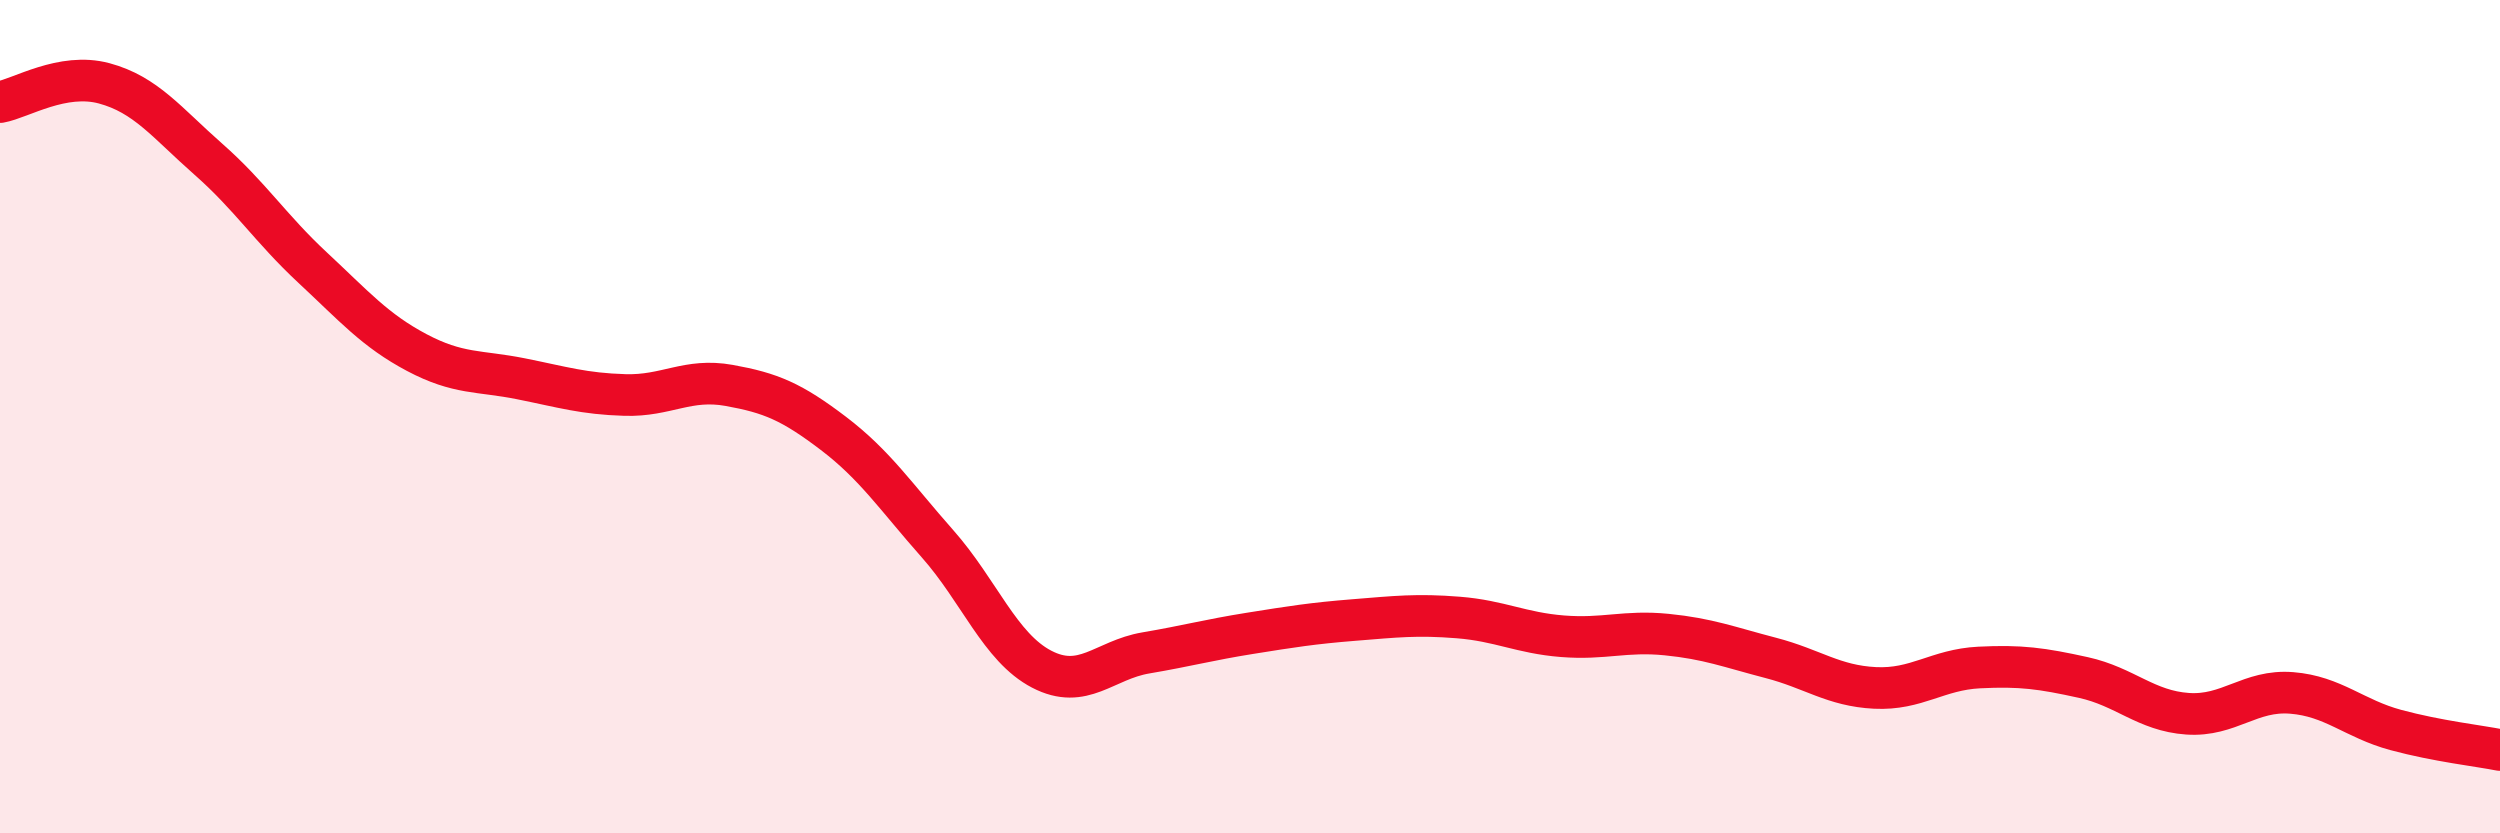
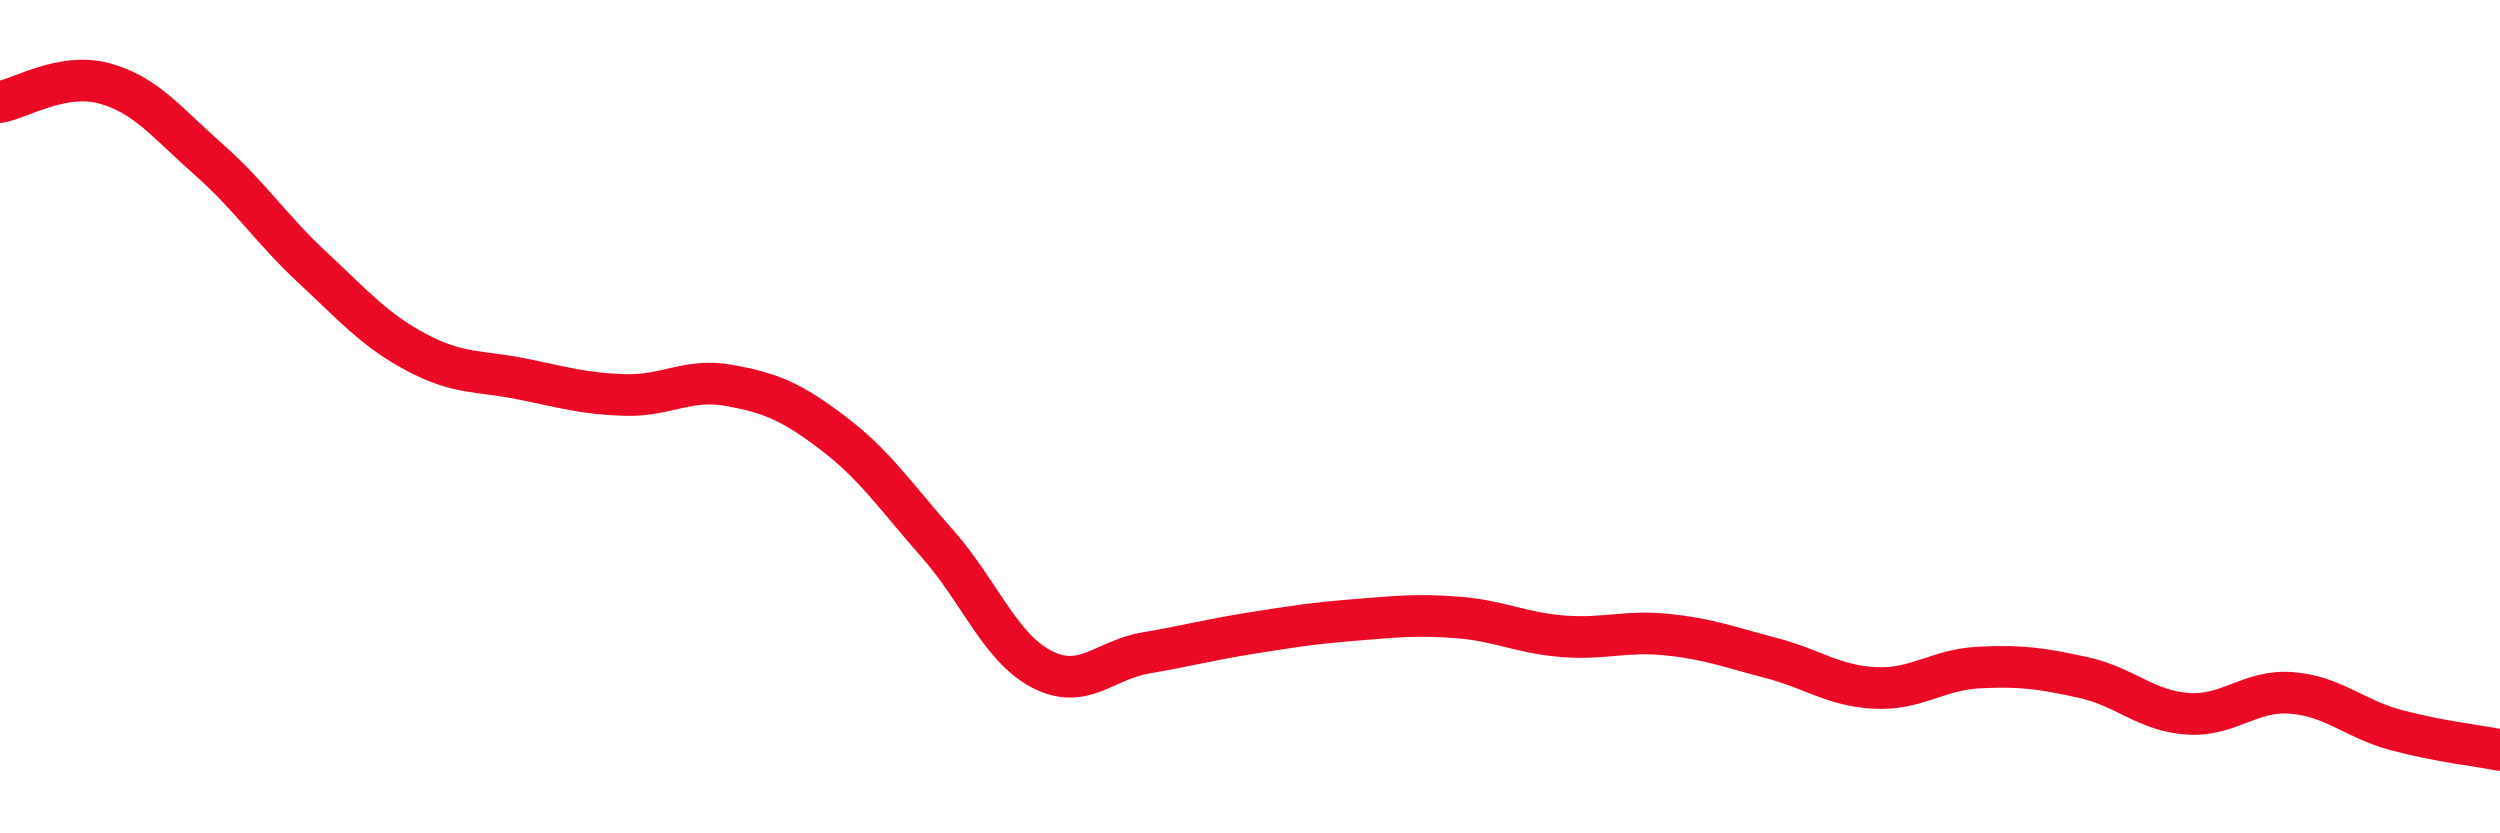
<svg xmlns="http://www.w3.org/2000/svg" width="60" height="20" viewBox="0 0 60 20">
-   <path d="M 0,2.45 C 0.5,2.36 1.5,1.73 2.5,2 C 3.5,2.27 4,2.94 5,3.82 C 6,4.7 6.5,5.49 7.5,6.42 C 8.5,7.35 9,7.93 10,8.46 C 11,8.99 11.5,8.89 12.5,9.09 C 13.5,9.29 14,9.45 15,9.48 C 16,9.51 16.5,9.07 17.5,9.25 C 18.5,9.43 19,9.64 20,10.4 C 21,11.16 21.5,11.92 22.5,13.05 C 23.5,14.18 24,15.54 25,16.06 C 26,16.58 26.5,15.84 27.5,15.67 C 28.5,15.5 29,15.36 30,15.2 C 31,15.04 31.5,14.96 32.5,14.88 C 33.5,14.8 34,14.74 35,14.82 C 36,14.9 36.5,15.19 37.5,15.27 C 38.5,15.35 39,15.13 40,15.23 C 41,15.33 41.5,15.53 42.5,15.79 C 43.5,16.05 44,16.46 45,16.51 C 46,16.56 46.5,16.07 47.5,16.02 C 48.5,15.97 49,16.04 50,16.26 C 51,16.48 51.5,17.06 52.5,17.13 C 53.5,17.2 54,16.55 55,16.63 C 56,16.71 56.5,17.25 57.5,17.52 C 58.5,17.79 59.5,17.9 60,18L60 20L0 20Z" fill="#EB0A25" opacity="0.1" stroke-linecap="round" stroke-linejoin="round" />
  <path d="M 0,2.45 C 0.5,2.36 1.5,1.73 2.5,2 C 3.5,2.27 4,2.94 5,3.82 C 6,4.7 6.5,5.49 7.5,6.42 C 8.5,7.35 9,7.93 10,8.46 C 11,8.99 11.5,8.89 12.5,9.09 C 13.5,9.29 14,9.45 15,9.48 C 16,9.51 16.5,9.07 17.5,9.25 C 18.5,9.43 19,9.64 20,10.4 C 21,11.16 21.5,11.92 22.5,13.05 C 23.5,14.18 24,15.54 25,16.06 C 26,16.58 26.5,15.84 27.5,15.67 C 28.5,15.5 29,15.36 30,15.2 C 31,15.04 31.5,14.96 32.5,14.88 C 33.5,14.8 34,14.74 35,14.82 C 36,14.9 36.5,15.19 37.5,15.27 C 38.5,15.35 39,15.13 40,15.23 C 41,15.33 41.5,15.53 42.5,15.79 C 43.5,16.05 44,16.46 45,16.51 C 46,16.56 46.5,16.07 47.5,16.02 C 48.5,15.97 49,16.04 50,16.26 C 51,16.48 51.5,17.06 52.5,17.13 C 53.5,17.2 54,16.55 55,16.63 C 56,16.71 56.5,17.25 57.5,17.52 C 58.5,17.79 59.5,17.9 60,18" stroke="#EB0A25" stroke-width="1" fill="none" stroke-linecap="round" stroke-linejoin="round" />
</svg>